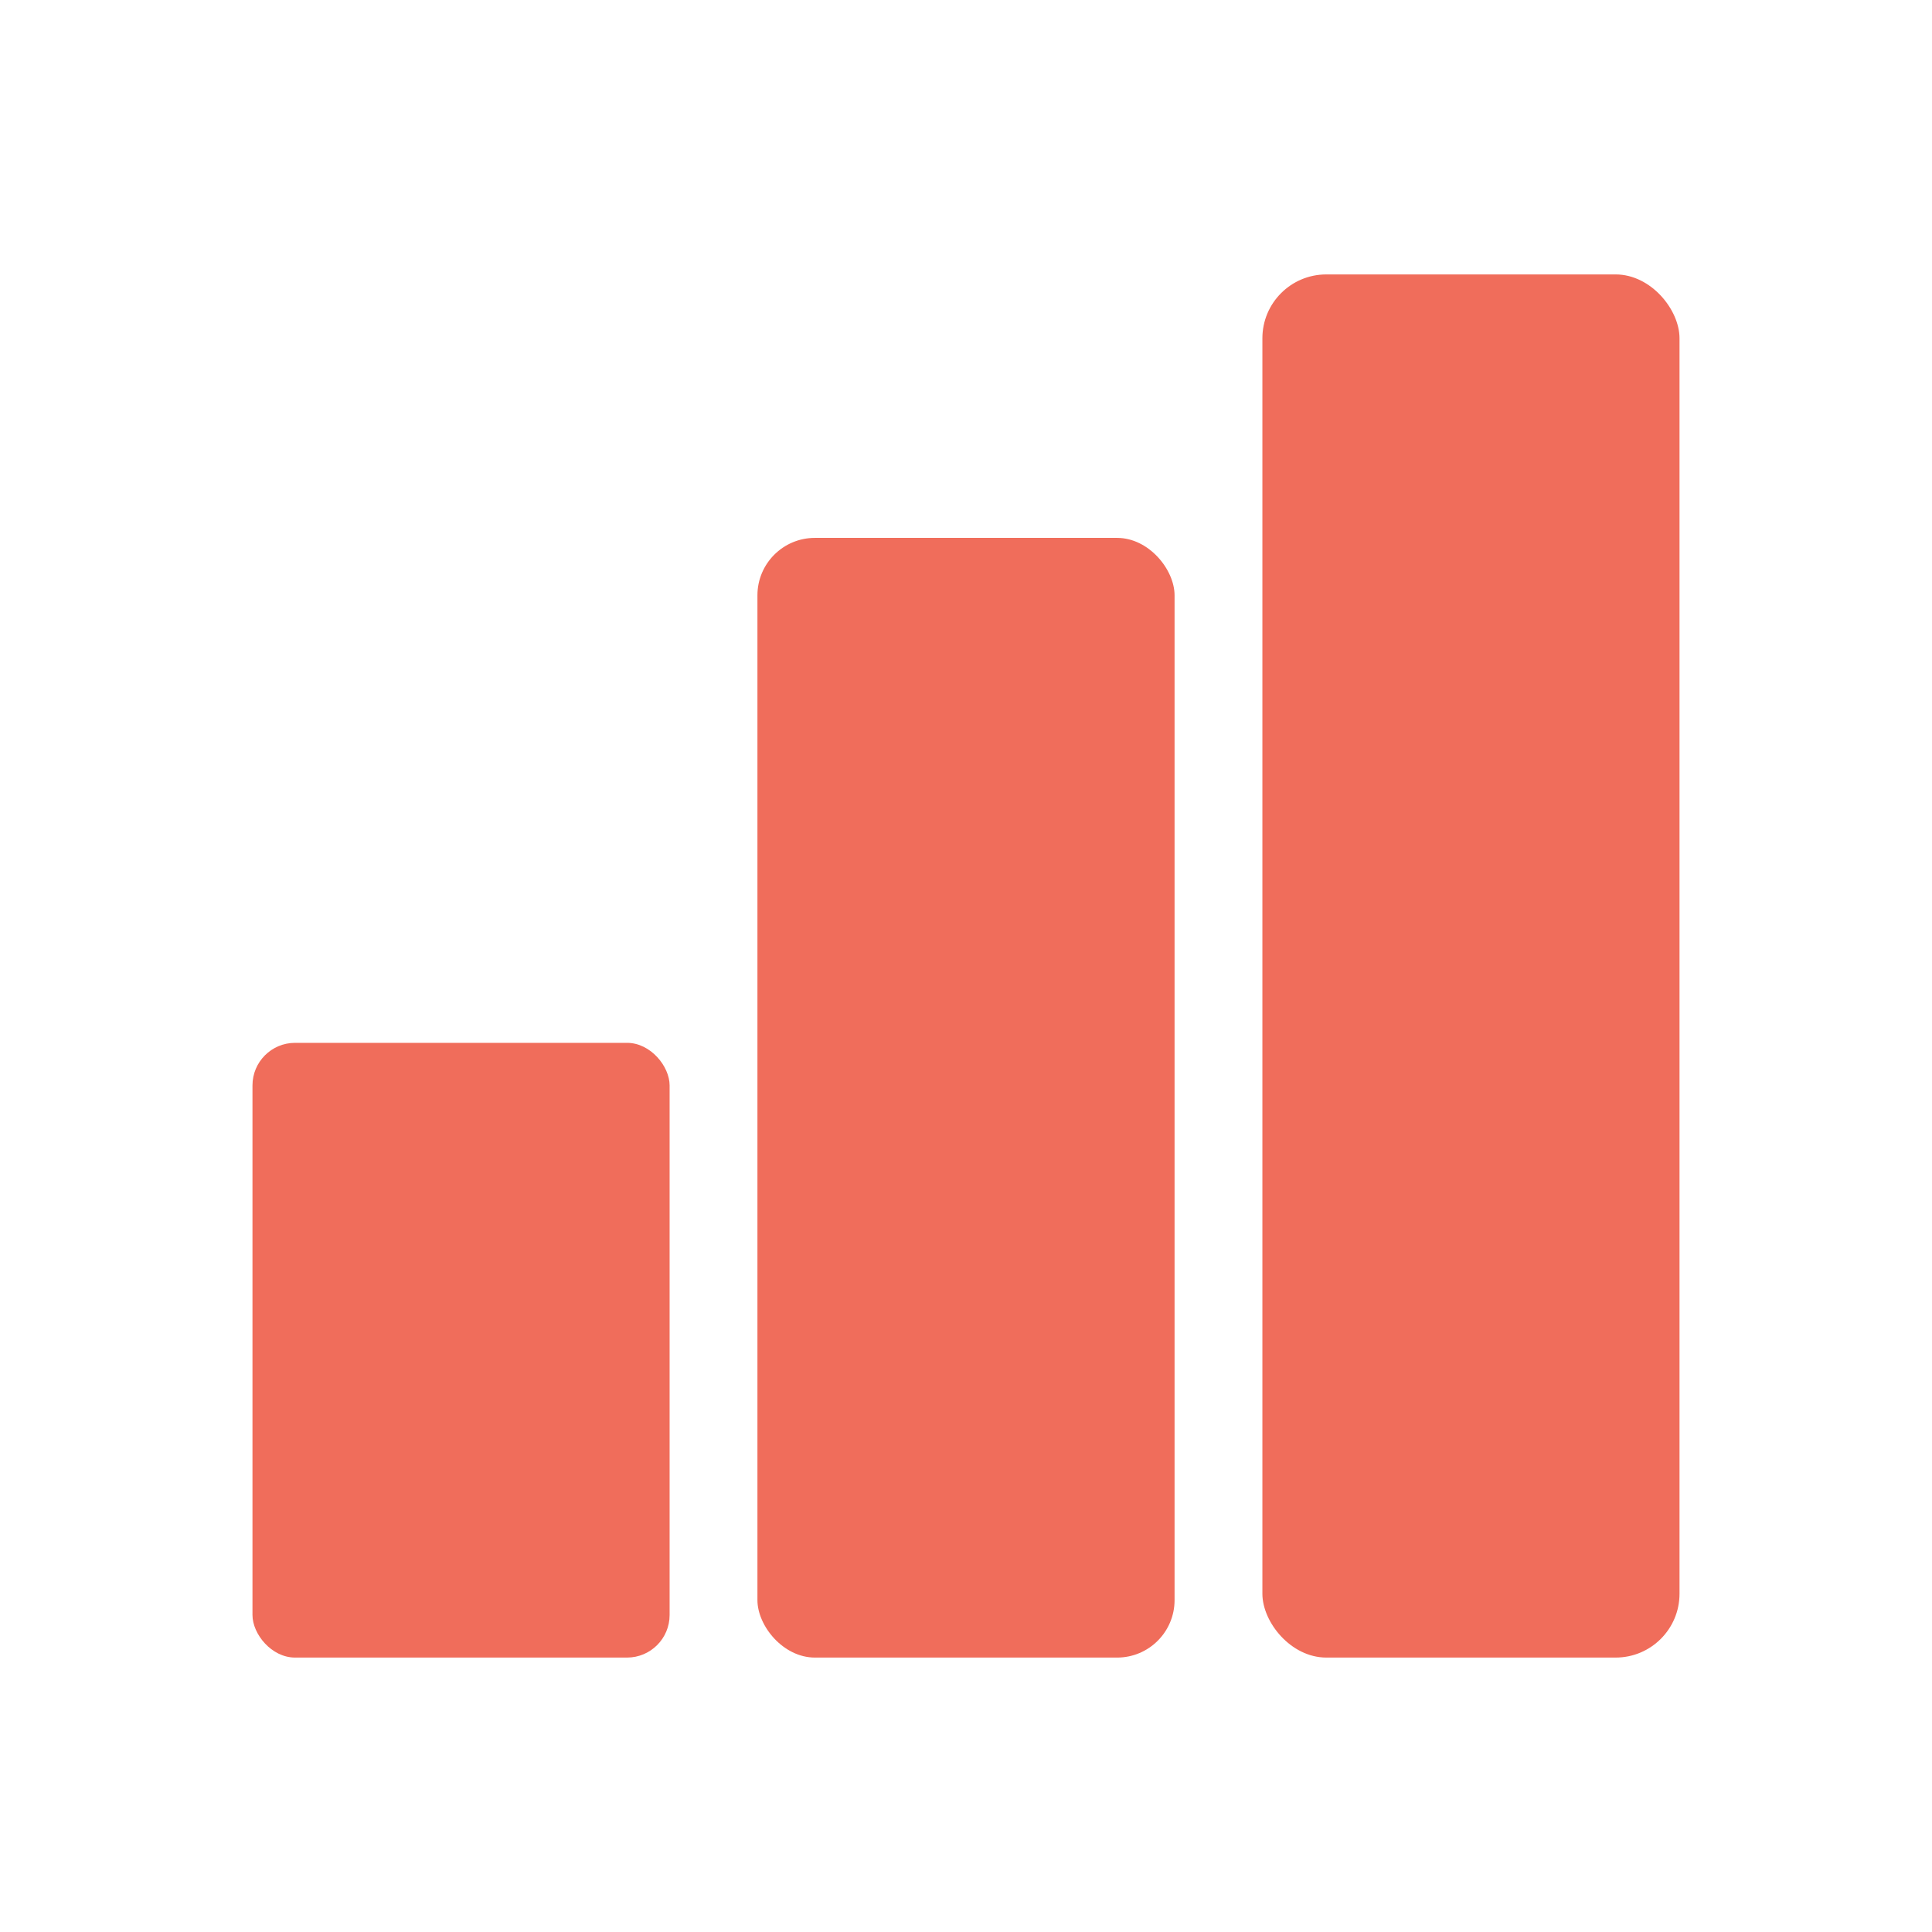
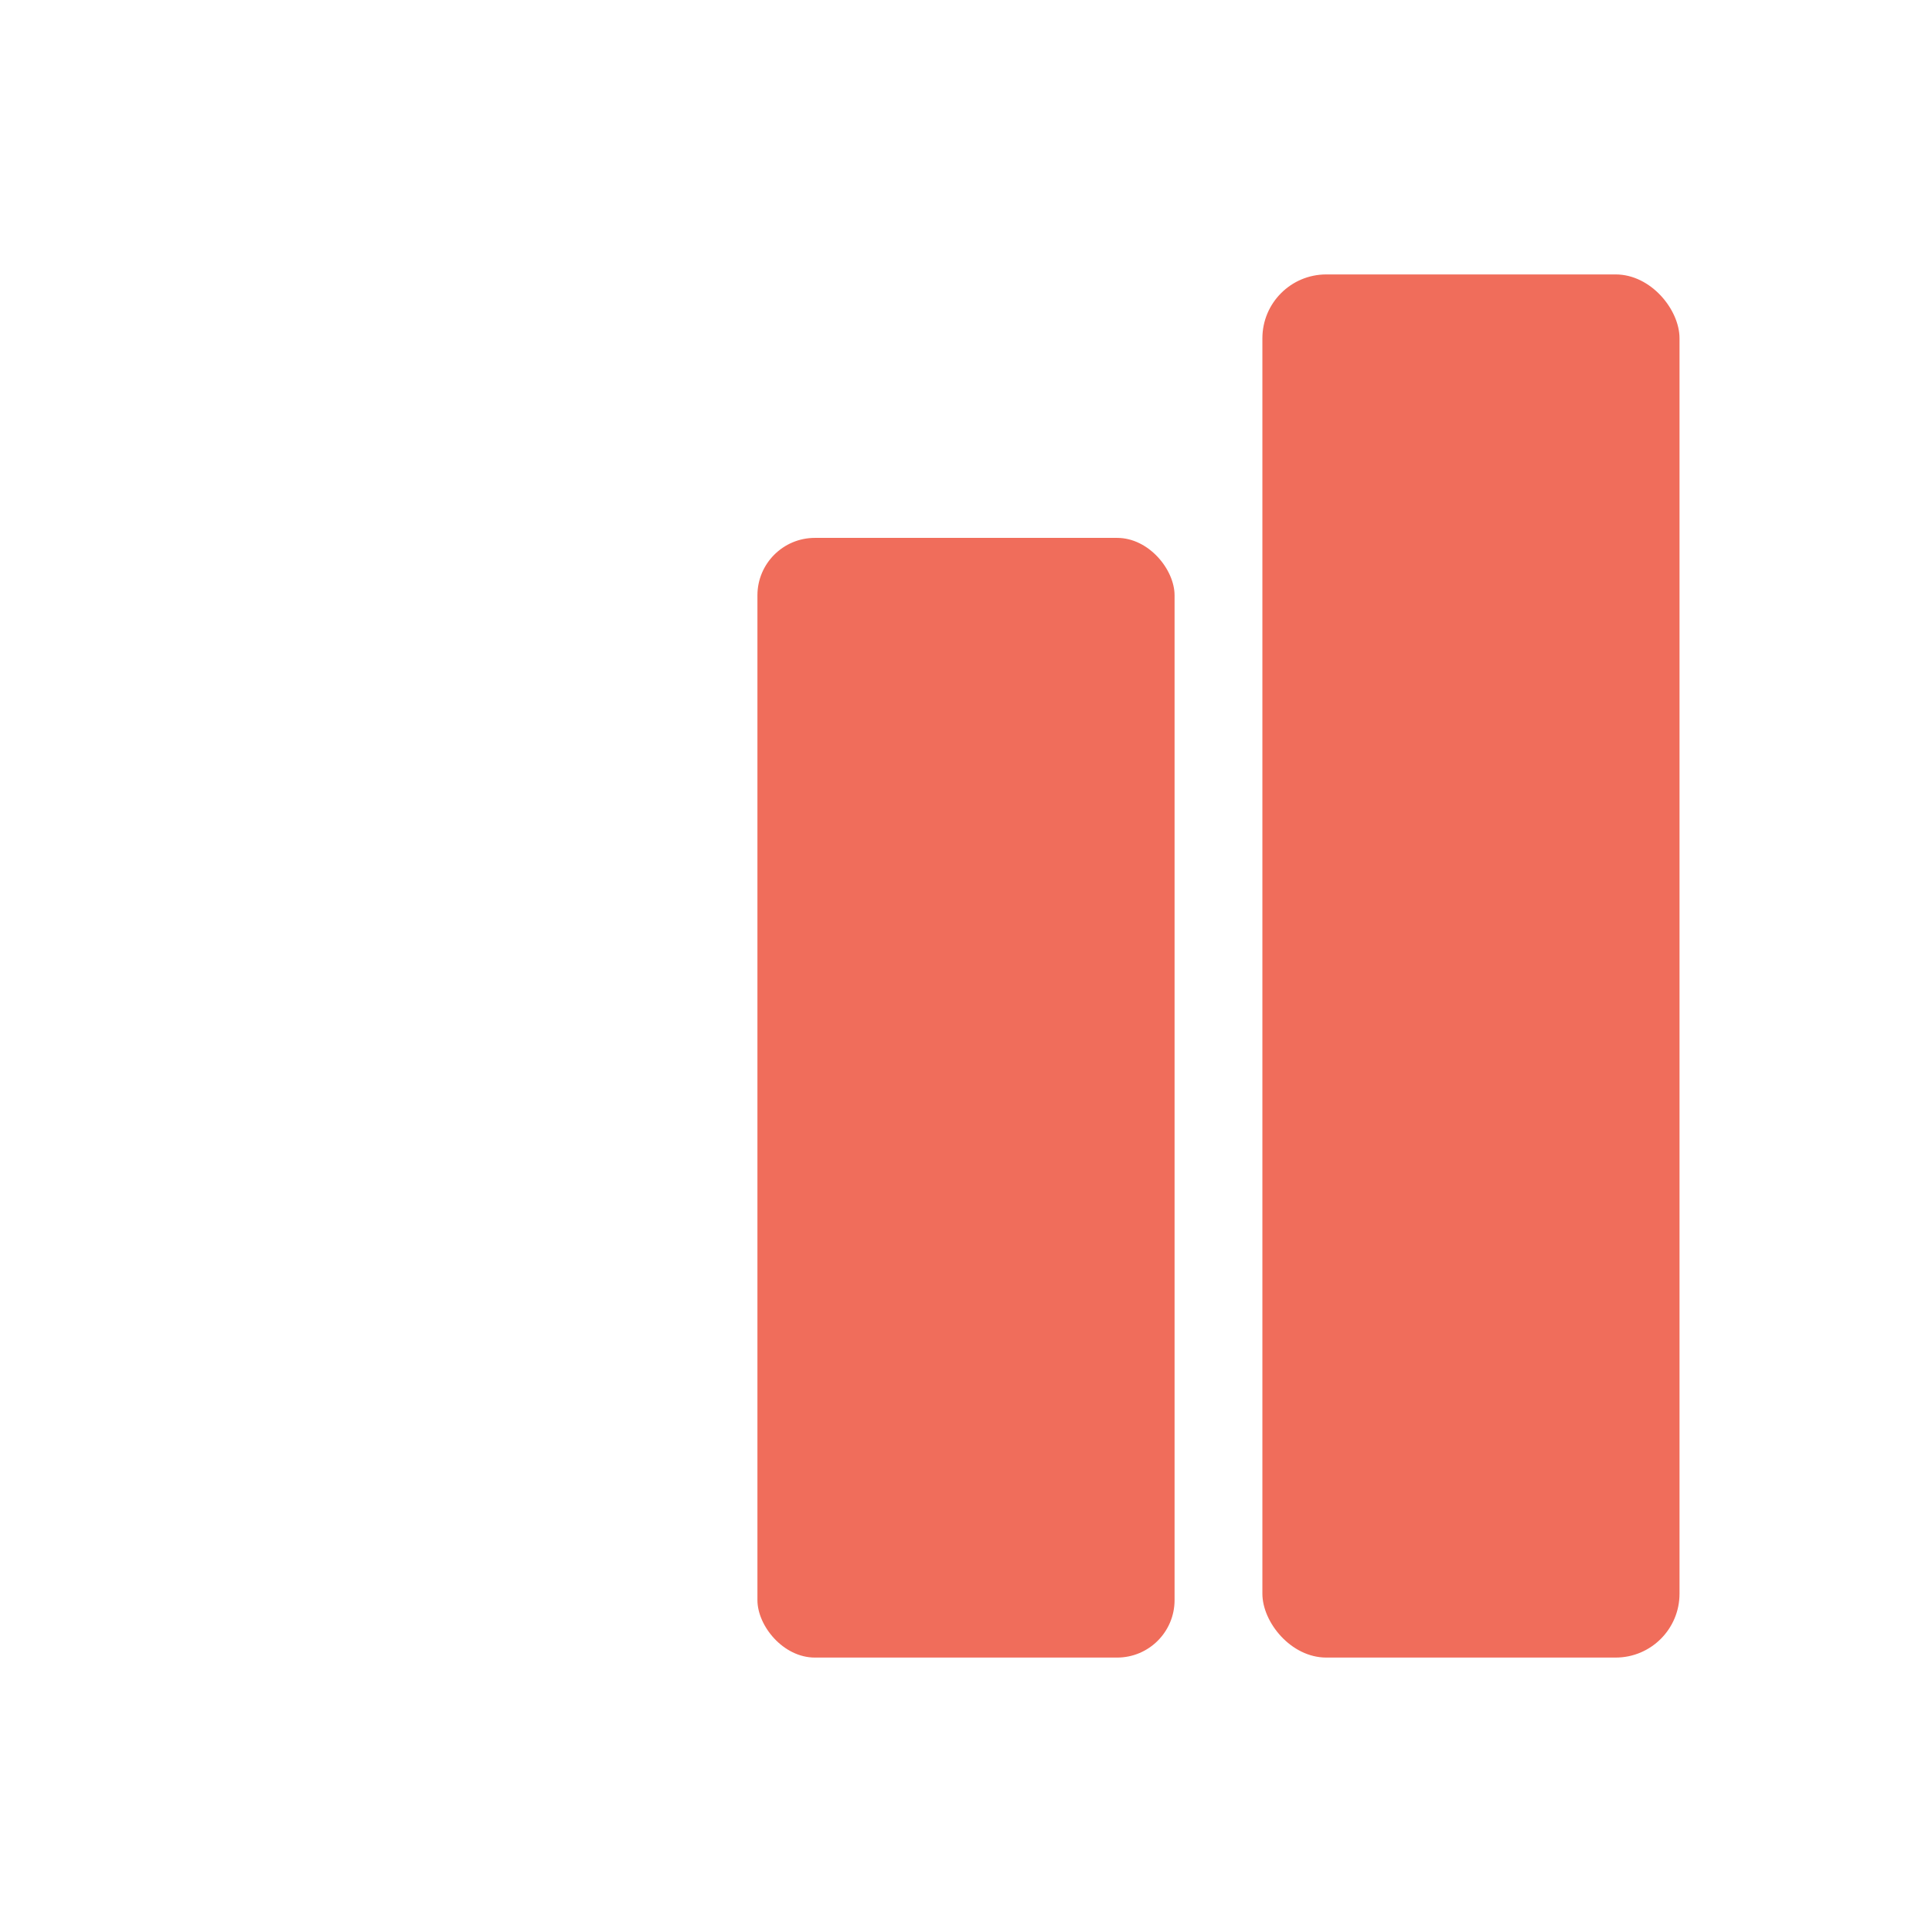
<svg xmlns="http://www.w3.org/2000/svg" id="Layer_2" viewBox="0 0 88 88">
-   <rect x="11.5" y="47.5" width="19" height="28" rx="1.939" ry="1.939" style="fill:#f06d5b;" />
  <rect x="34.5" y="24.5" width="19" height="51" rx="2.617" ry="2.617" style="fill:#f06d5b;" />
  <rect x="57.5" y="12.5" width="19" height="63" rx="2.909" ry="2.909" style="fill:#f06d5b;" />
</svg>